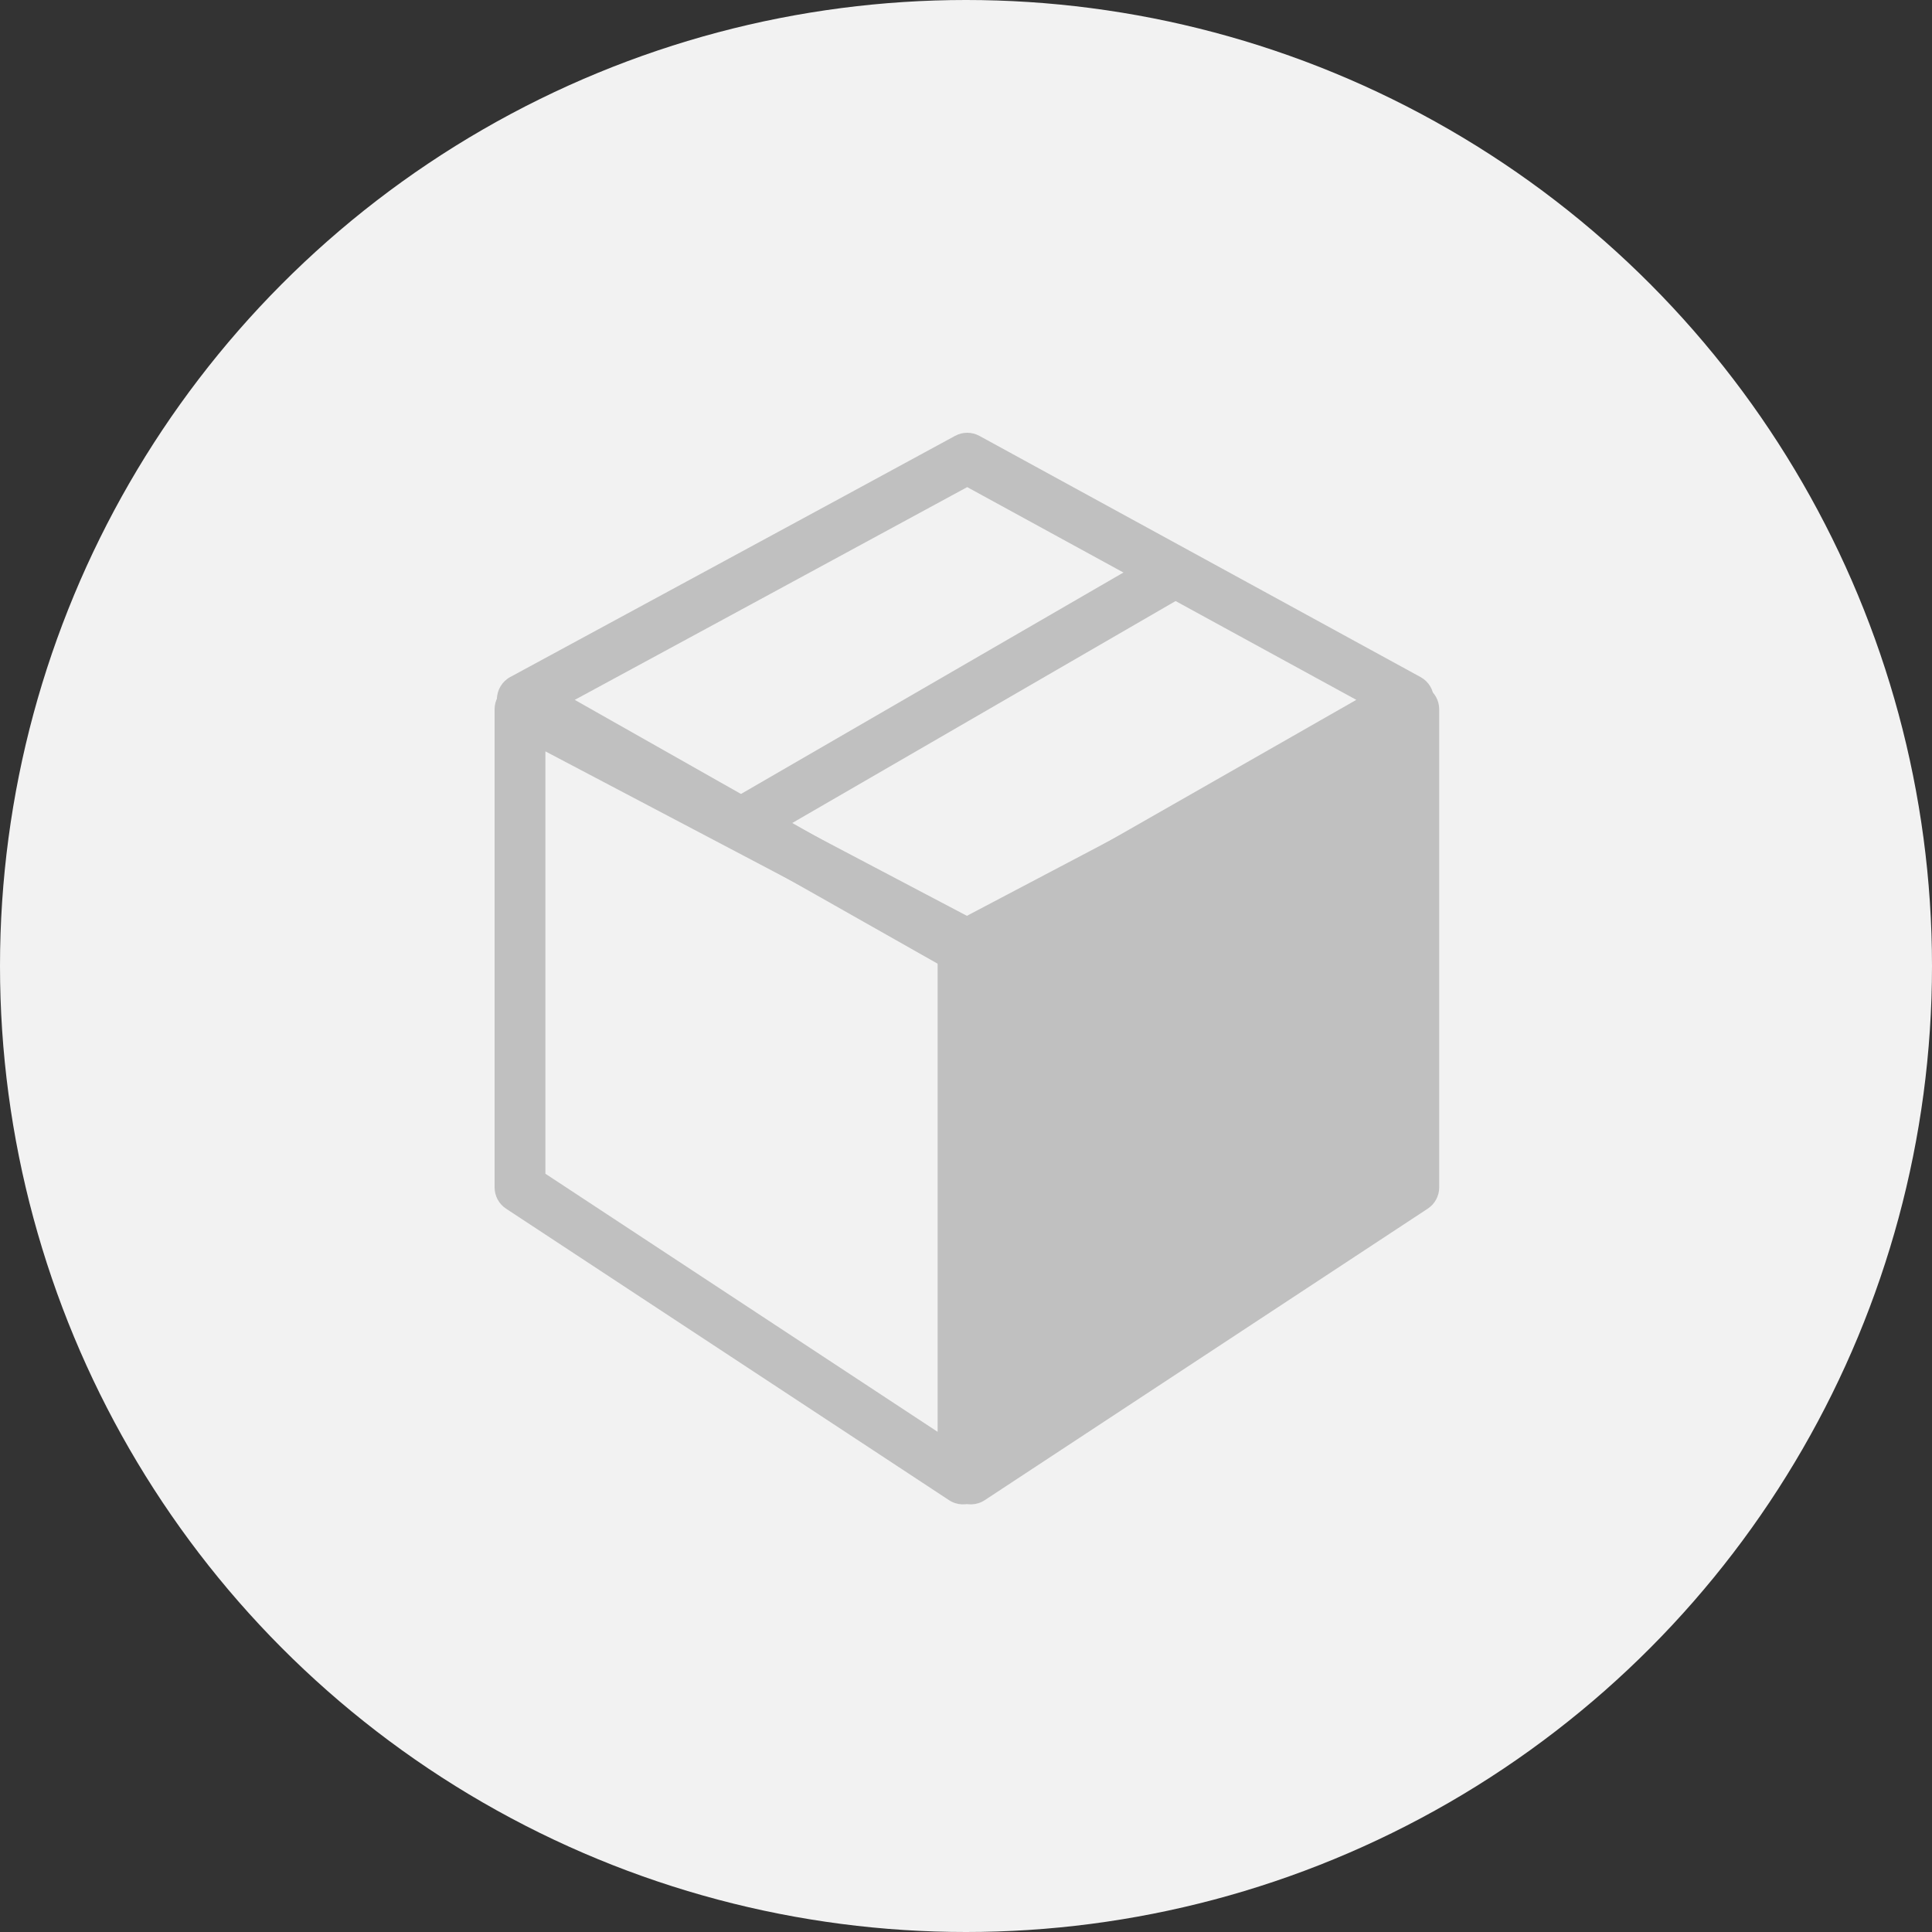
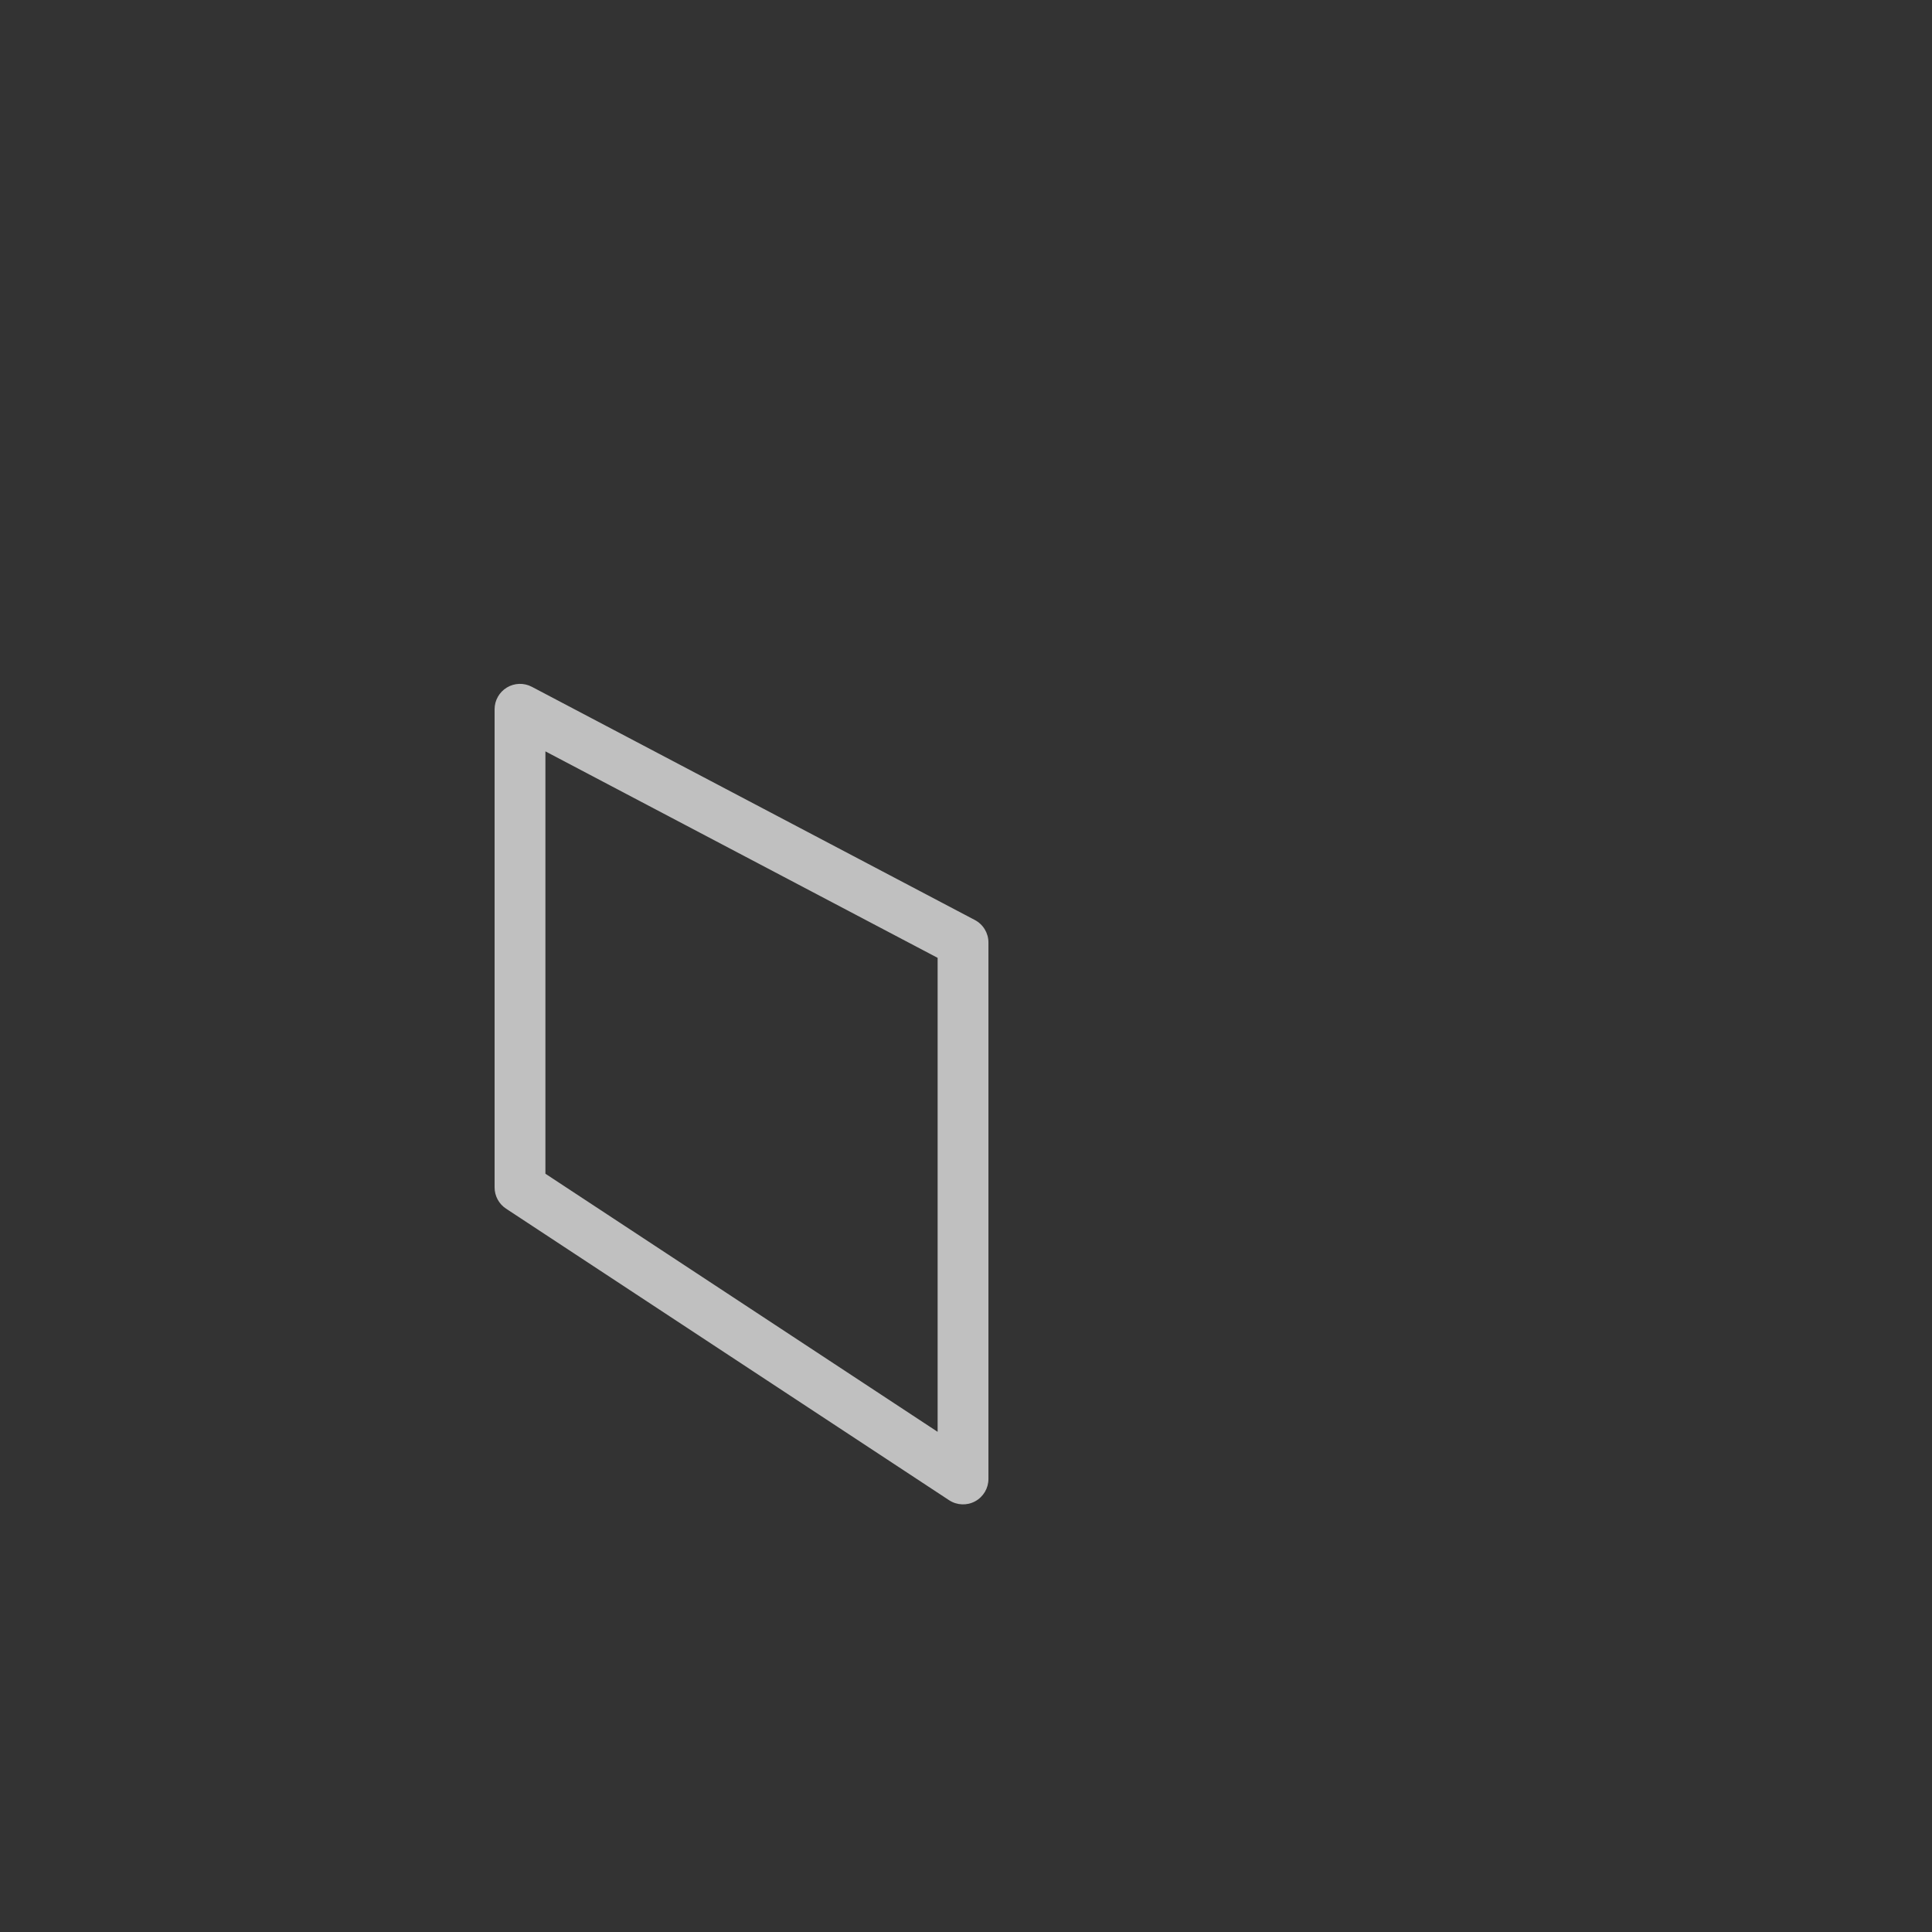
<svg xmlns="http://www.w3.org/2000/svg" width="375" height="375" viewBox="0 0 375 375" fill="none">
  <rect x="0" y="0" width="375" height="375" fill="#333333" stroke="none" />
-   <circle cx="187.5" cy="187.5" r="187.5" fill="#F2F2F2" />
  <path fill-rule="evenodd" clip-rule="evenodd" d="M98.383 133.448C99.862 132.555 101.7 132.501 103.229 133.306L189.221 178.575C190.841 179.428 191.855 181.108 191.855 182.939V287.066C191.855 288.88 190.86 290.547 189.264 291.408C187.667 292.268 185.728 292.183 184.213 291.186L98.221 234.598C96.835 233.685 96 232.137 96 230.478V137.67C96 135.942 96.904 134.341 98.383 133.448ZM105.863 145.84V227.82L181.992 277.917V185.916L105.863 145.84Z" fill="#C0C0C0" />
-   <path d="M274.414 137.68L188.422 182.949V287.076L274.414 230.488V137.68Z" fill="#C0C0C0" />
-   <path fill-rule="evenodd" clip-rule="evenodd" d="M276.965 133.448C278.444 134.341 279.348 135.942 279.348 137.67V230.478C279.348 232.137 278.513 233.685 277.127 234.598L191.135 291.186C189.62 292.183 187.68 292.268 186.084 291.408C184.487 290.547 183.492 288.88 183.492 287.066V182.939C183.492 181.108 184.506 179.428 186.127 178.575L272.119 133.306C273.647 132.501 275.486 132.555 276.965 133.448ZM193.356 185.916V277.917L269.484 227.82V145.84L193.356 185.916Z" fill="#C0C0C0" />
-   <path fill-rule="evenodd" clip-rule="evenodd" d="M185.382 84.6C186.854 83.798 188.633 83.8 190.104 84.605L275.735 131.42C277.302 132.278 278.284 133.916 278.3 135.702C278.317 137.489 277.366 139.145 275.814 140.031L190.184 188.922C188.674 189.784 186.822 189.787 185.309 188.931L98.955 140.039C97.394 139.156 96.437 137.495 96.453 135.702C96.47 133.908 97.459 132.266 99.036 131.411L163.913 96.259L185.382 84.6ZM187.733 94.549L142.036 119.334L111.563 135.843L187.728 178.966L263.259 135.841L187.733 94.549Z" fill="#C0C0C0" />
-   <path fill-rule="evenodd" clip-rule="evenodd" d="M231.385 109.11C232.749 111.467 231.945 114.484 229.588 115.849L147.497 163.378C145.14 164.743 142.123 163.939 140.758 161.581C139.394 159.224 140.198 156.207 142.555 154.842L224.645 107.313C227.003 105.948 230.02 106.753 231.385 109.11Z" fill="#C0C0C0" />
</svg>